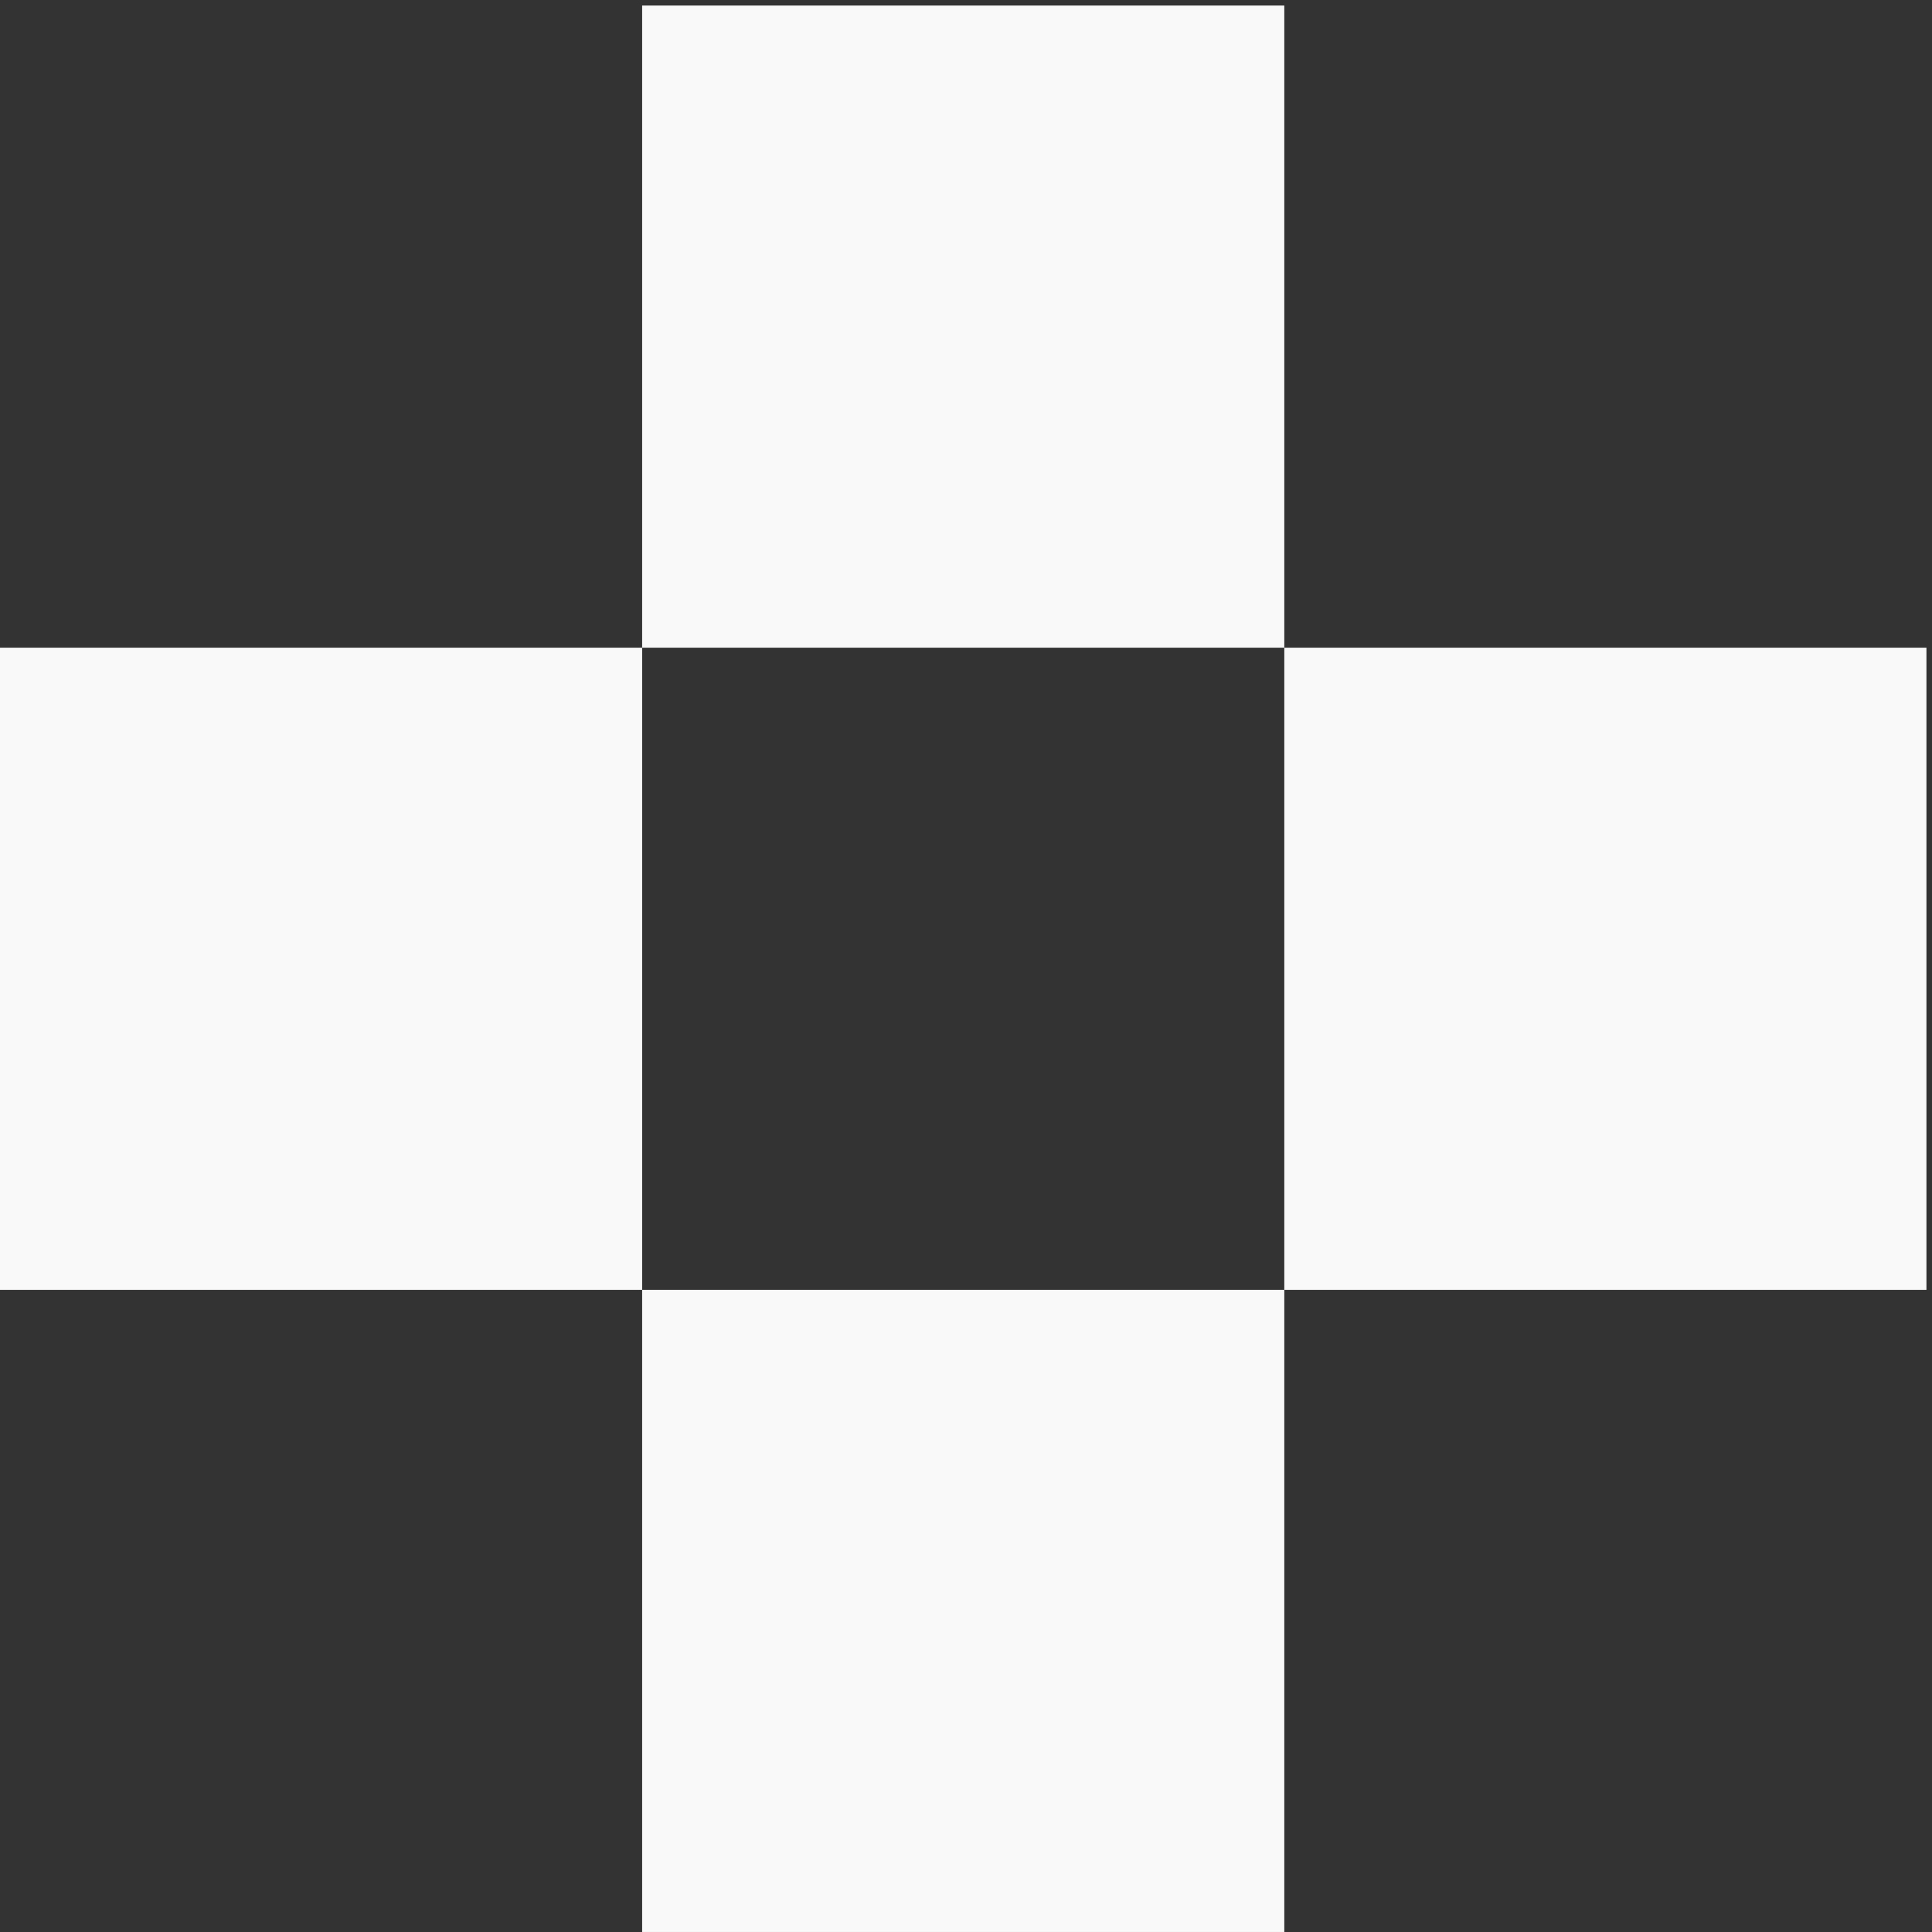
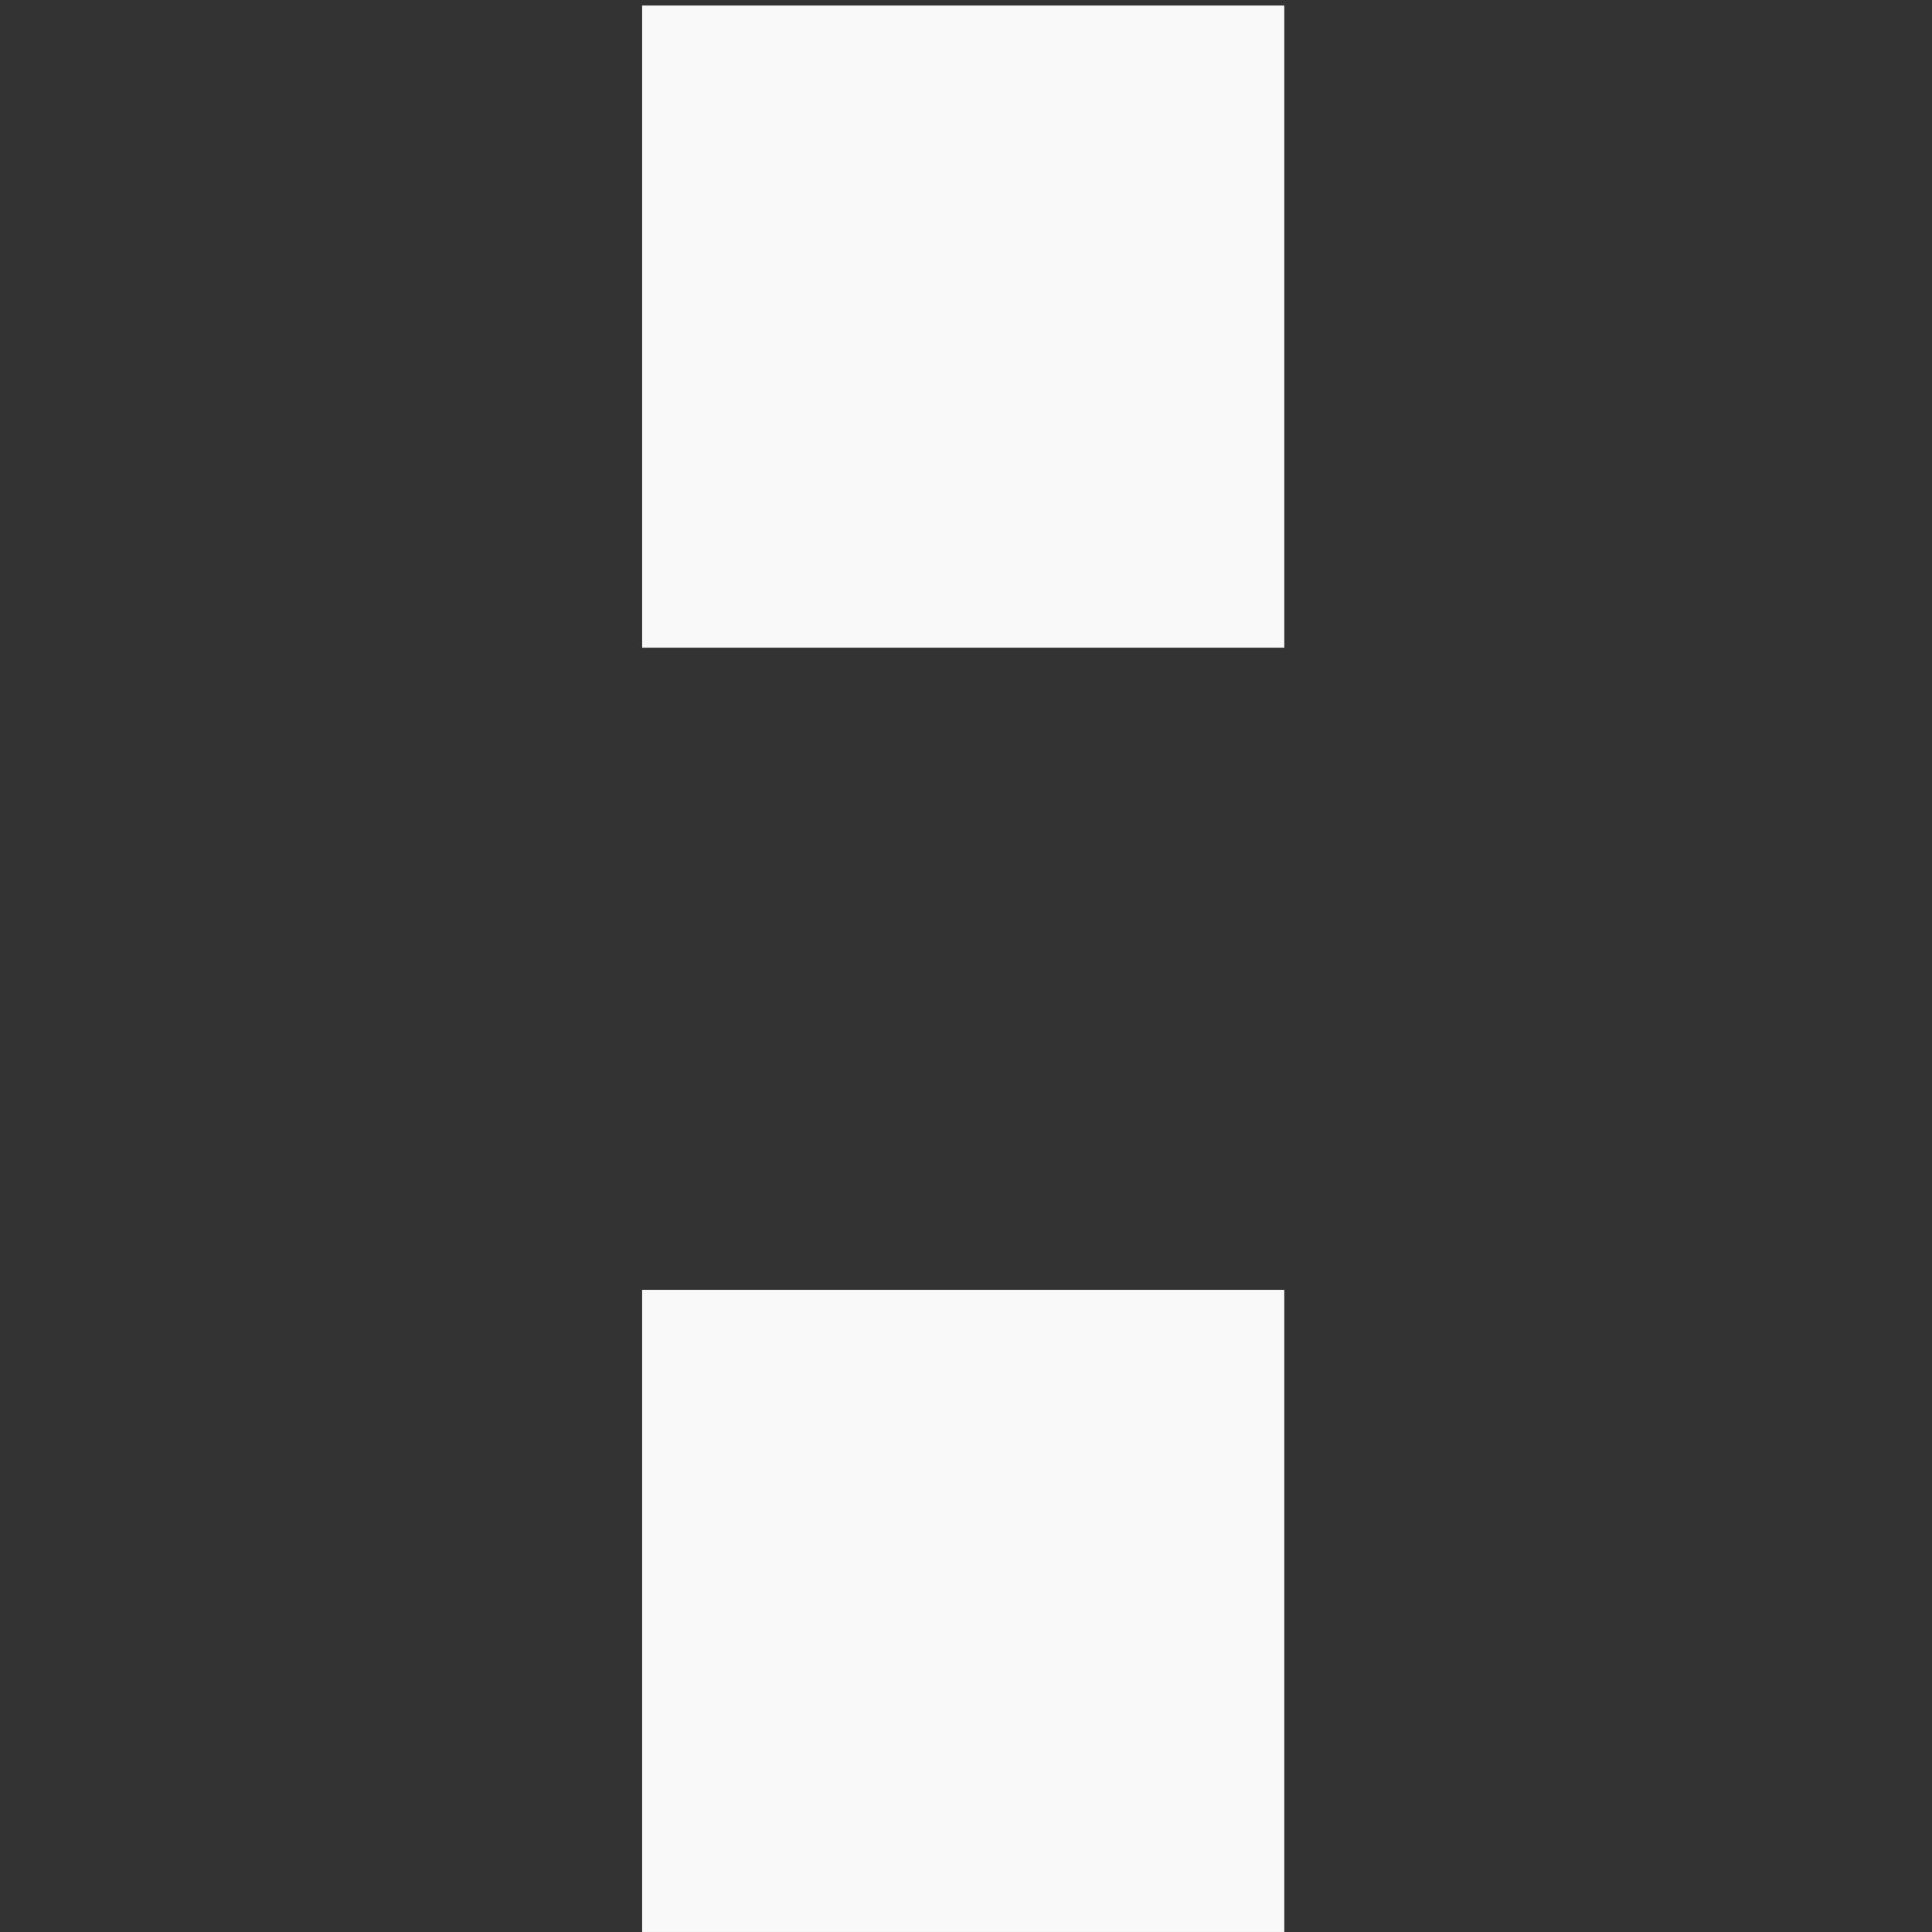
<svg xmlns="http://www.w3.org/2000/svg" width="139" height="139" viewBox="0 0 139 139" fill="none">
  <rect x="0" y="0" width="139" height="139" fill="#333333" stroke="none" />
-   <rect x="92.4" y="46.599" width="46.2" height="46.2" fill="#F9F9F9" />
  <rect x="46.2" y="92.799" width="46.2" height="46.2" fill="#F9F9F9" />
-   <rect y="46.599" width="46.2" height="46.2" fill="#F9F9F9" />
  <rect x="46.2" y="0.399" width="46.2" height="46.2" fill="#F9F9F9" />
</svg>